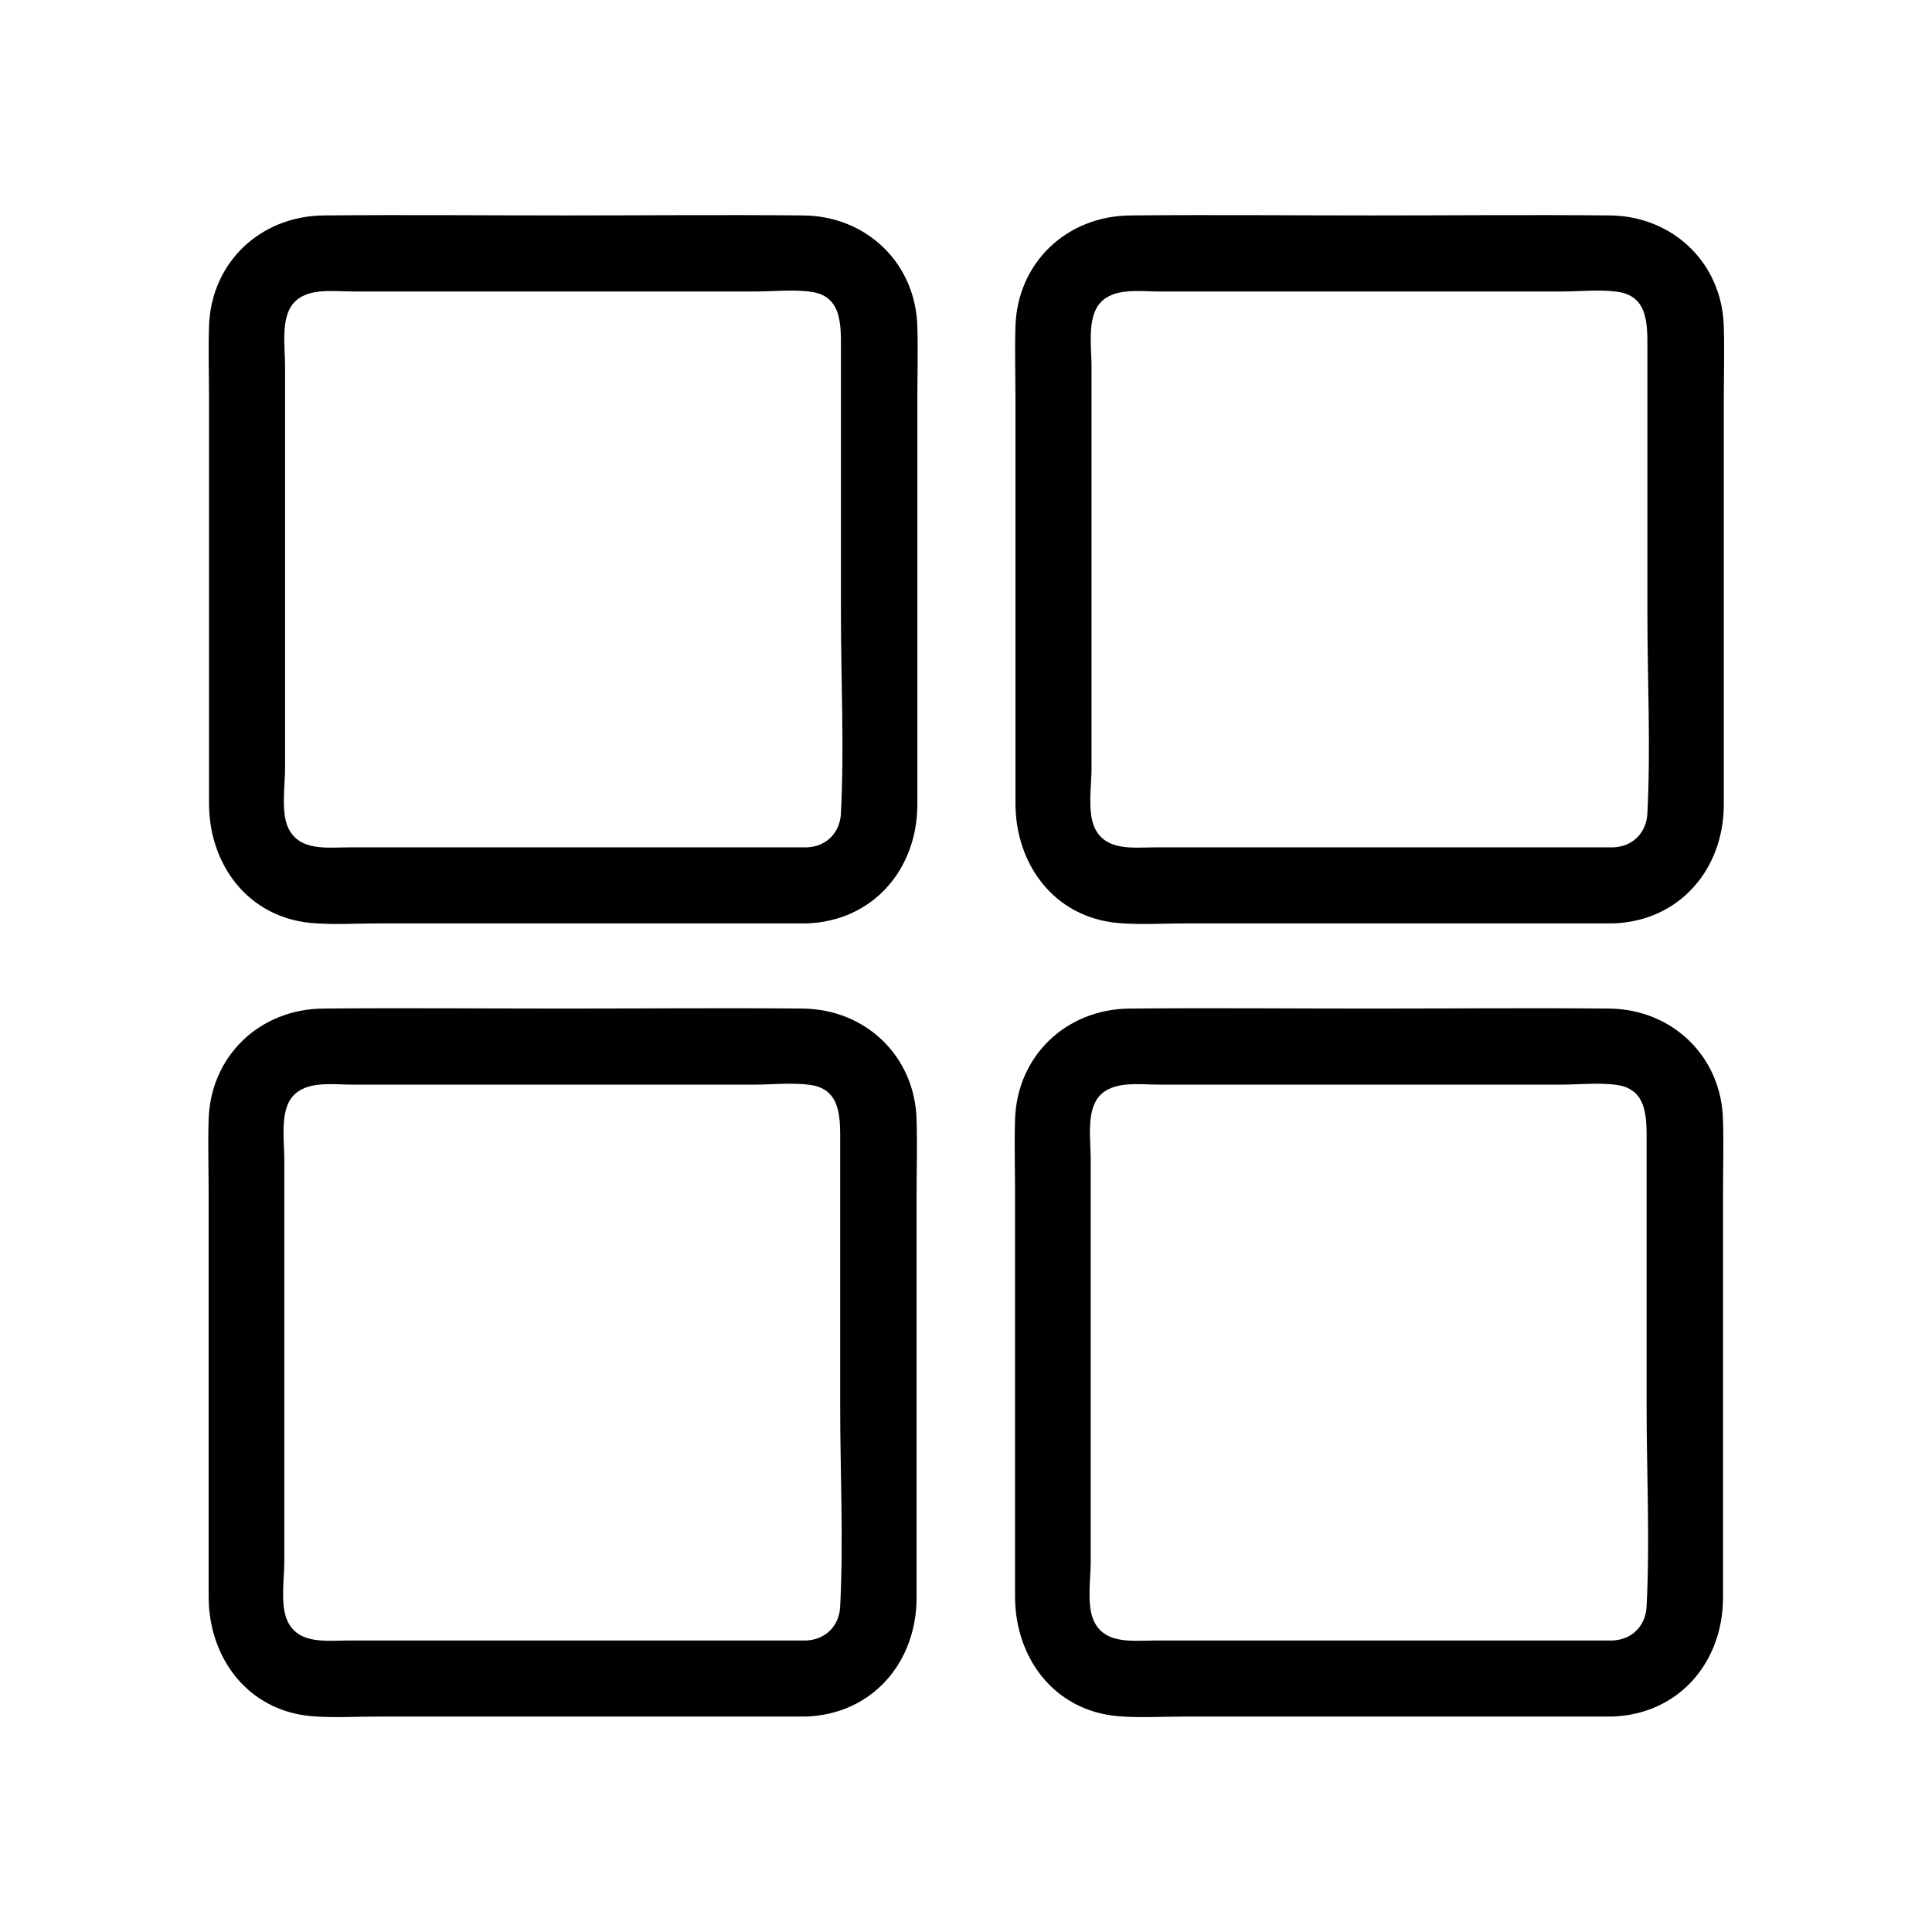
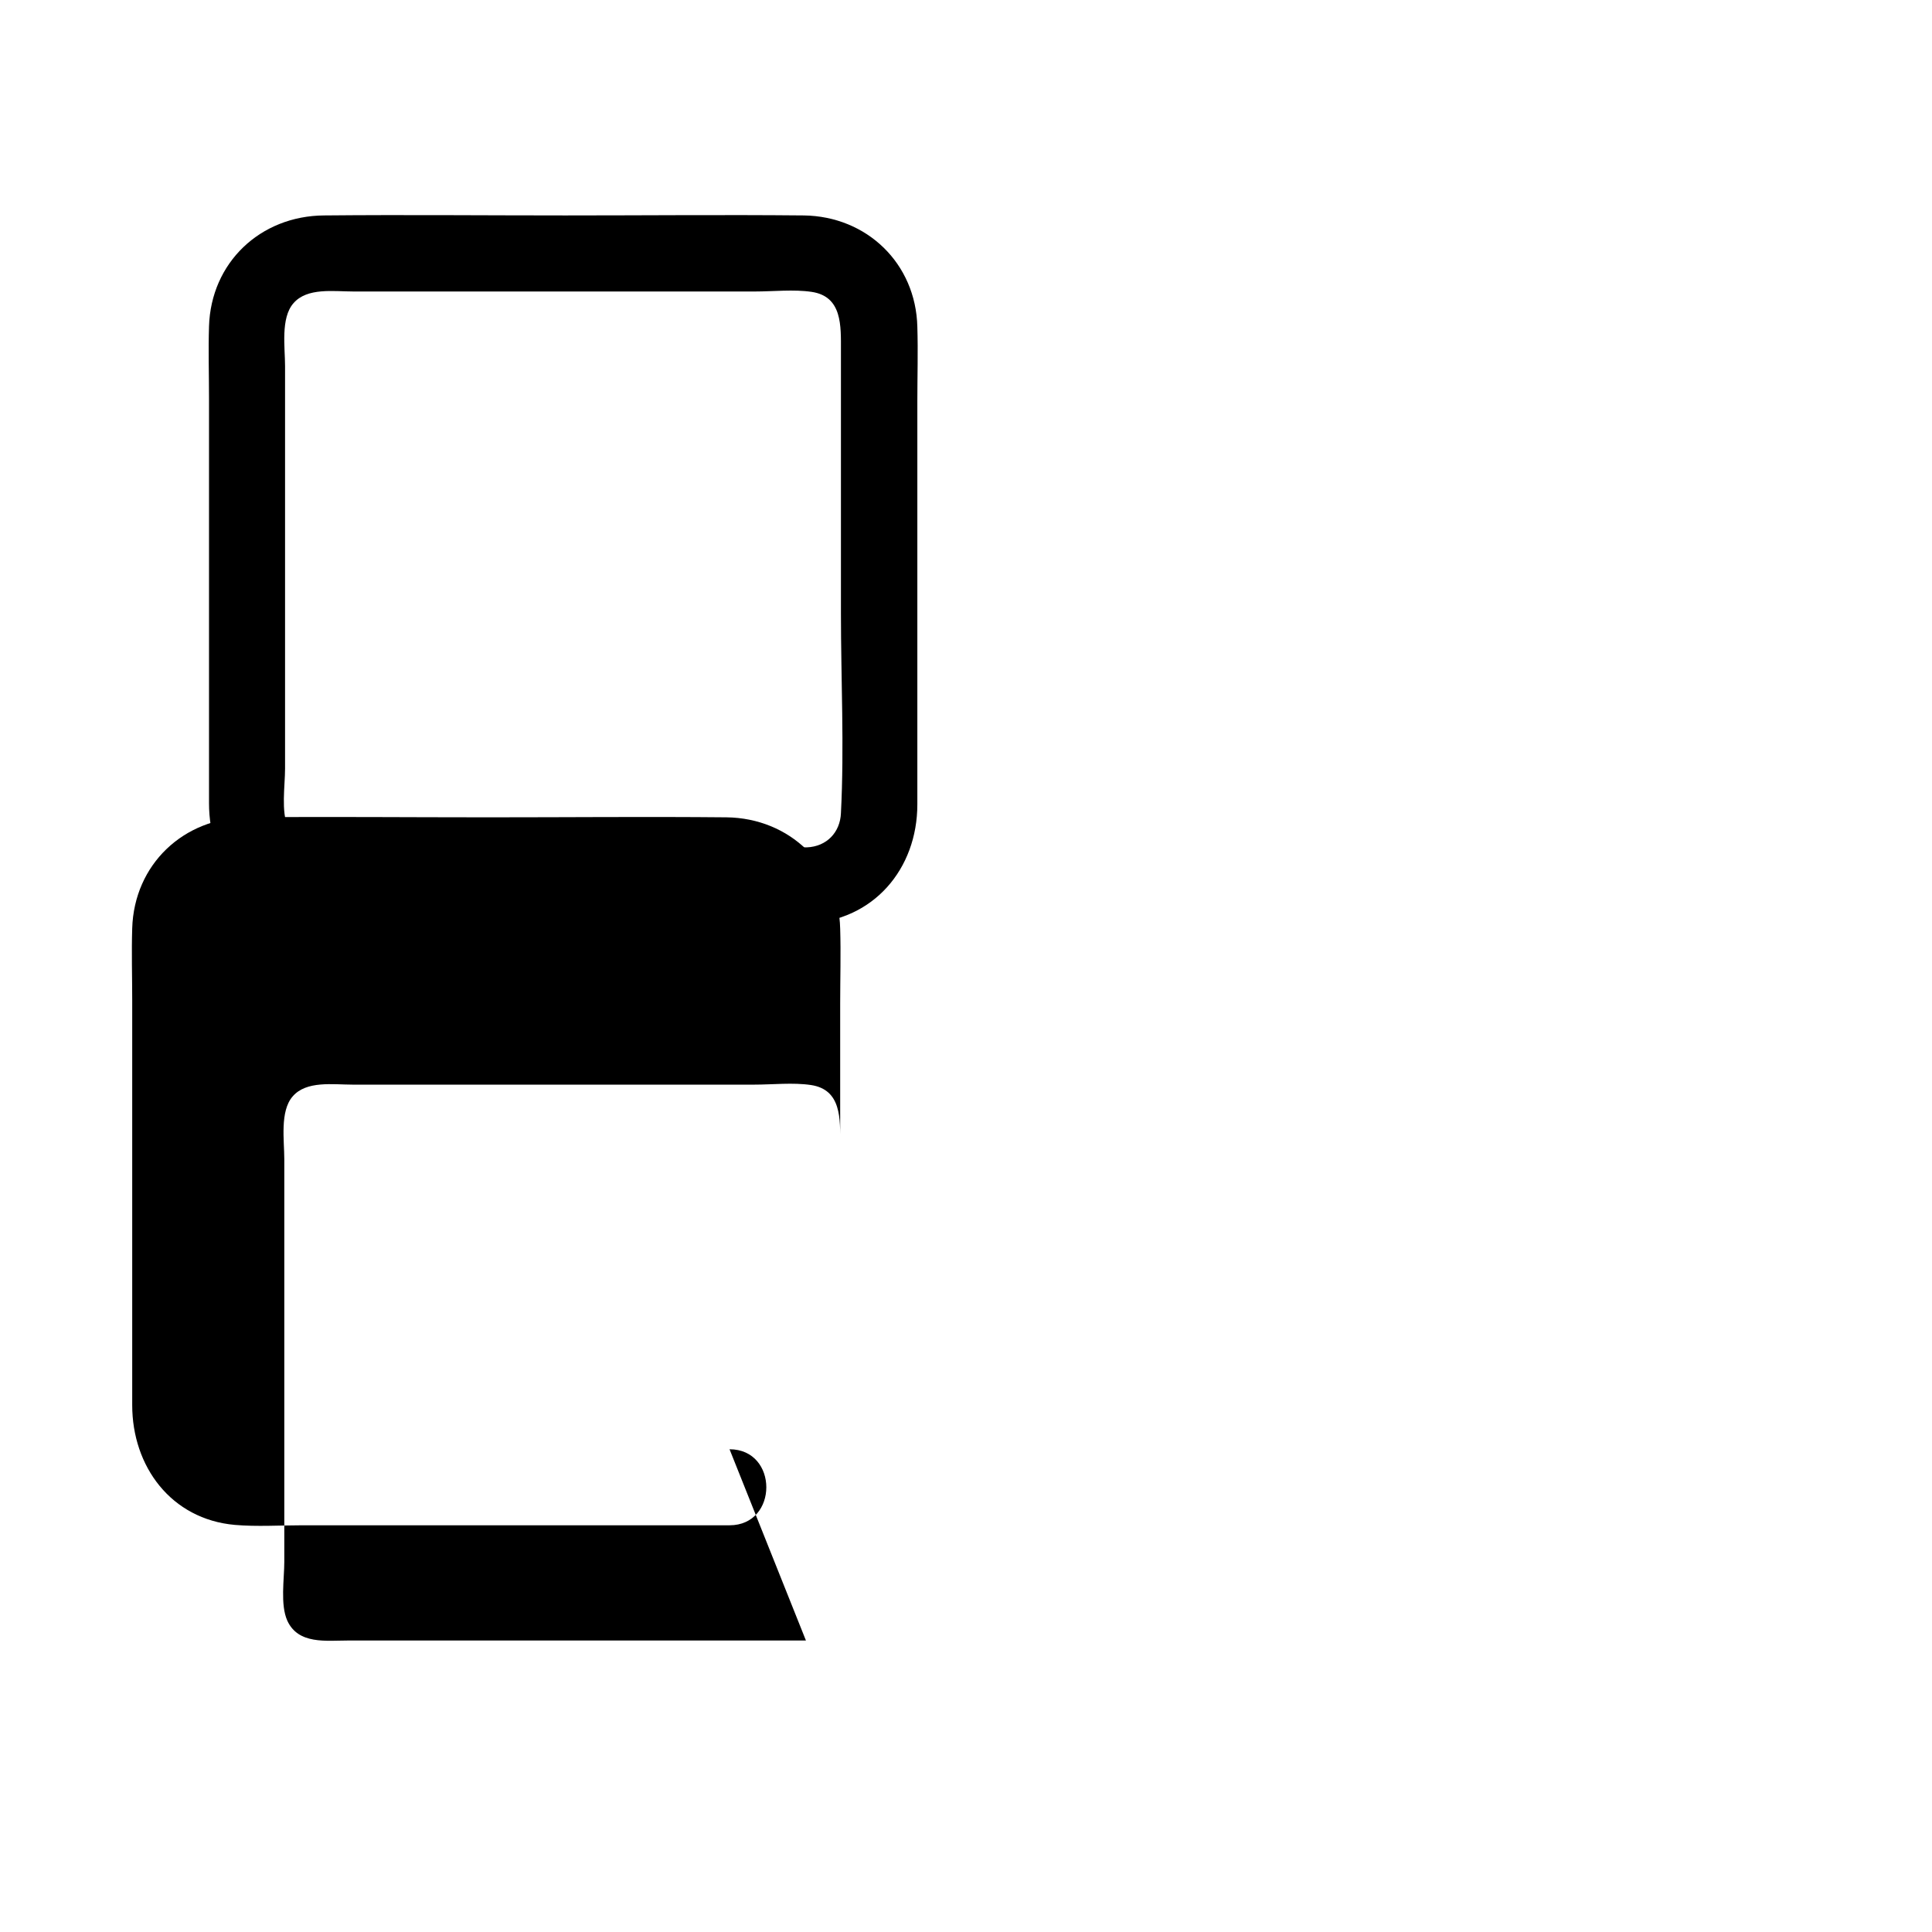
<svg xmlns="http://www.w3.org/2000/svg" fill="#000000" width="800px" height="800px" version="1.1" viewBox="144 144 512 512">
  <g>
    <path d="m357.78 368.56h-121.21c-5.945 0-13.301 1.109-16.223-5.238-1.914-4.231-0.805-11.082-0.805-15.617v-73.961-32.746c0-4.938-1.211-12.695 2.215-16.625 3.629-4.231 10.68-3.125 15.922-3.125h31.539 74.867c4.836 0 10.277-0.605 15.012 0.102 8.16 1.211 7.758 9.07 7.758 15.516v69.625c0 17.531 0.906 35.367 0 53-0.203 5.039-3.727 8.867-9.07 9.07-12.898 0.504-13 20.656 0 20.152 17.633-0.605 29.32-14.41 29.32-31.539v-25.695-81.113c0-6.551 0.203-13.199 0-19.75-0.402-16.828-13.402-29.32-30.129-29.523-21.059-0.203-42.117 0-63.176 0-21.262 0-42.621-0.203-63.883 0-16.926 0.102-30.023 12.496-30.527 29.422-0.203 6.348 0 12.695 0 19.043v81.012 26.301c0 16.223 10.277 30.23 27.207 31.738 5.844 0.504 11.891 0.102 17.734 0.102h37.383 71.742 4.231c12.996 0.004 13.098-20.148 0.098-20.148z" />
-     <path d="m357.58 578.75h-121.21c-5.945 0-13.301 1.109-16.223-5.238-1.914-4.231-0.805-11.082-0.805-15.617v-73.961-32.746c0-4.938-1.211-12.695 2.215-16.625 3.629-4.231 10.68-3.125 15.922-3.125h31.539 74.867c4.836 0 10.277-0.605 15.012 0.102 8.16 1.211 7.758 9.07 7.758 15.516v69.625c0 17.531 0.906 35.367 0 53-0.203 5.039-3.731 8.867-9.07 9.07-12.898 0.504-13 20.656 0 20.152 17.633-0.605 29.32-14.41 29.32-31.539v-25.695-81.113c0-6.551 0.203-13.199 0-19.75-0.402-16.828-13.402-29.32-30.129-29.523-21.059-0.203-42.117 0-63.176 0-21.262 0-42.621-0.203-63.883 0-16.828 0.102-29.926 12.496-30.43 29.422-0.203 6.348 0 12.695 0 19.043v81.012 26.301c0 16.223 10.277 30.23 27.207 31.738 5.844 0.504 11.891 0.102 17.734 0.102h37.383 71.742 4.231c12.996 0.004 12.996-20.148 0-20.148z" />
-     <path d="m571.5 368.56h-121.21c-5.945 0-13.301 1.109-16.223-5.238-1.914-4.231-0.805-11.082-0.805-15.617v-73.961-32.746c0-4.938-1.211-12.695 2.215-16.625 3.629-4.231 10.68-3.125 15.922-3.125h31.539 74.867c4.836 0 10.277-0.605 15.012 0.102 8.16 1.211 7.758 9.07 7.758 15.516v69.625c0 17.531 0.906 35.367 0 53-0.203 5.039-3.731 8.867-9.07 9.07-12.898 0.504-13 20.656 0 20.152 17.633-0.605 29.32-14.41 29.32-31.539v-25.695-81.113c0-6.551 0.203-13.199 0-19.75-0.402-16.828-13.402-29.32-30.129-29.523-21.059-0.203-42.117 0-63.176 0-21.262 0-42.621-0.203-63.883 0-16.93 0.102-30.027 12.496-30.531 29.422-0.203 6.348 0 12.695 0 19.043v81.012 26.301c0 16.223 10.277 30.23 27.207 31.738 5.844 0.504 11.891 0.102 17.734 0.102h37.383 71.742 4.231c13 0.004 13-20.148 0.102-20.148z" />
-     <path d="m571.29 578.75h-121.21c-5.945 0-13.301 1.109-16.223-5.238-1.914-4.231-0.805-11.082-0.805-15.617v-73.961-32.746c0-4.938-1.211-12.695 2.215-16.625 3.629-4.231 10.68-3.125 15.922-3.125h31.539 74.867c4.836 0 10.277-0.605 15.012 0.102 8.16 1.211 7.758 9.07 7.758 15.516v69.625c0 17.531 0.906 35.367 0 53-0.203 5.039-3.731 8.867-9.07 9.07-12.898 0.504-13 20.656 0 20.152 17.633-0.605 29.32-14.41 29.32-31.539v-25.695-81.113c0-6.551 0.203-13.199 0-19.75-0.402-16.828-13.402-29.32-30.129-29.523-21.059-0.203-42.117 0-63.176 0-21.262 0-42.621-0.203-63.883 0-16.828 0.102-29.926 12.496-30.43 29.422-0.203 6.348 0 12.695 0 19.043v81.012 26.301c0 16.223 10.277 30.23 27.207 31.738 5.844 0.504 11.891 0.102 17.734 0.102h37.383 71.742 4.231c13 0.004 13-20.148 0-20.148z" />
+     <path d="m357.58 578.75h-121.21c-5.945 0-13.301 1.109-16.223-5.238-1.914-4.231-0.805-11.082-0.805-15.617v-73.961-32.746c0-4.938-1.211-12.695 2.215-16.625 3.629-4.231 10.68-3.125 15.922-3.125h31.539 74.867c4.836 0 10.277-0.605 15.012 0.102 8.16 1.211 7.758 9.07 7.758 15.516v69.625v-25.695-81.113c0-6.551 0.203-13.199 0-19.75-0.402-16.828-13.402-29.32-30.129-29.523-21.059-0.203-42.117 0-63.176 0-21.262 0-42.621-0.203-63.883 0-16.828 0.102-29.926 12.496-30.43 29.422-0.203 6.348 0 12.695 0 19.043v81.012 26.301c0 16.223 10.277 30.23 27.207 31.738 5.844 0.504 11.891 0.102 17.734 0.102h37.383 71.742 4.231c12.996 0.004 12.996-20.148 0-20.148z" />
  </g>
</svg>